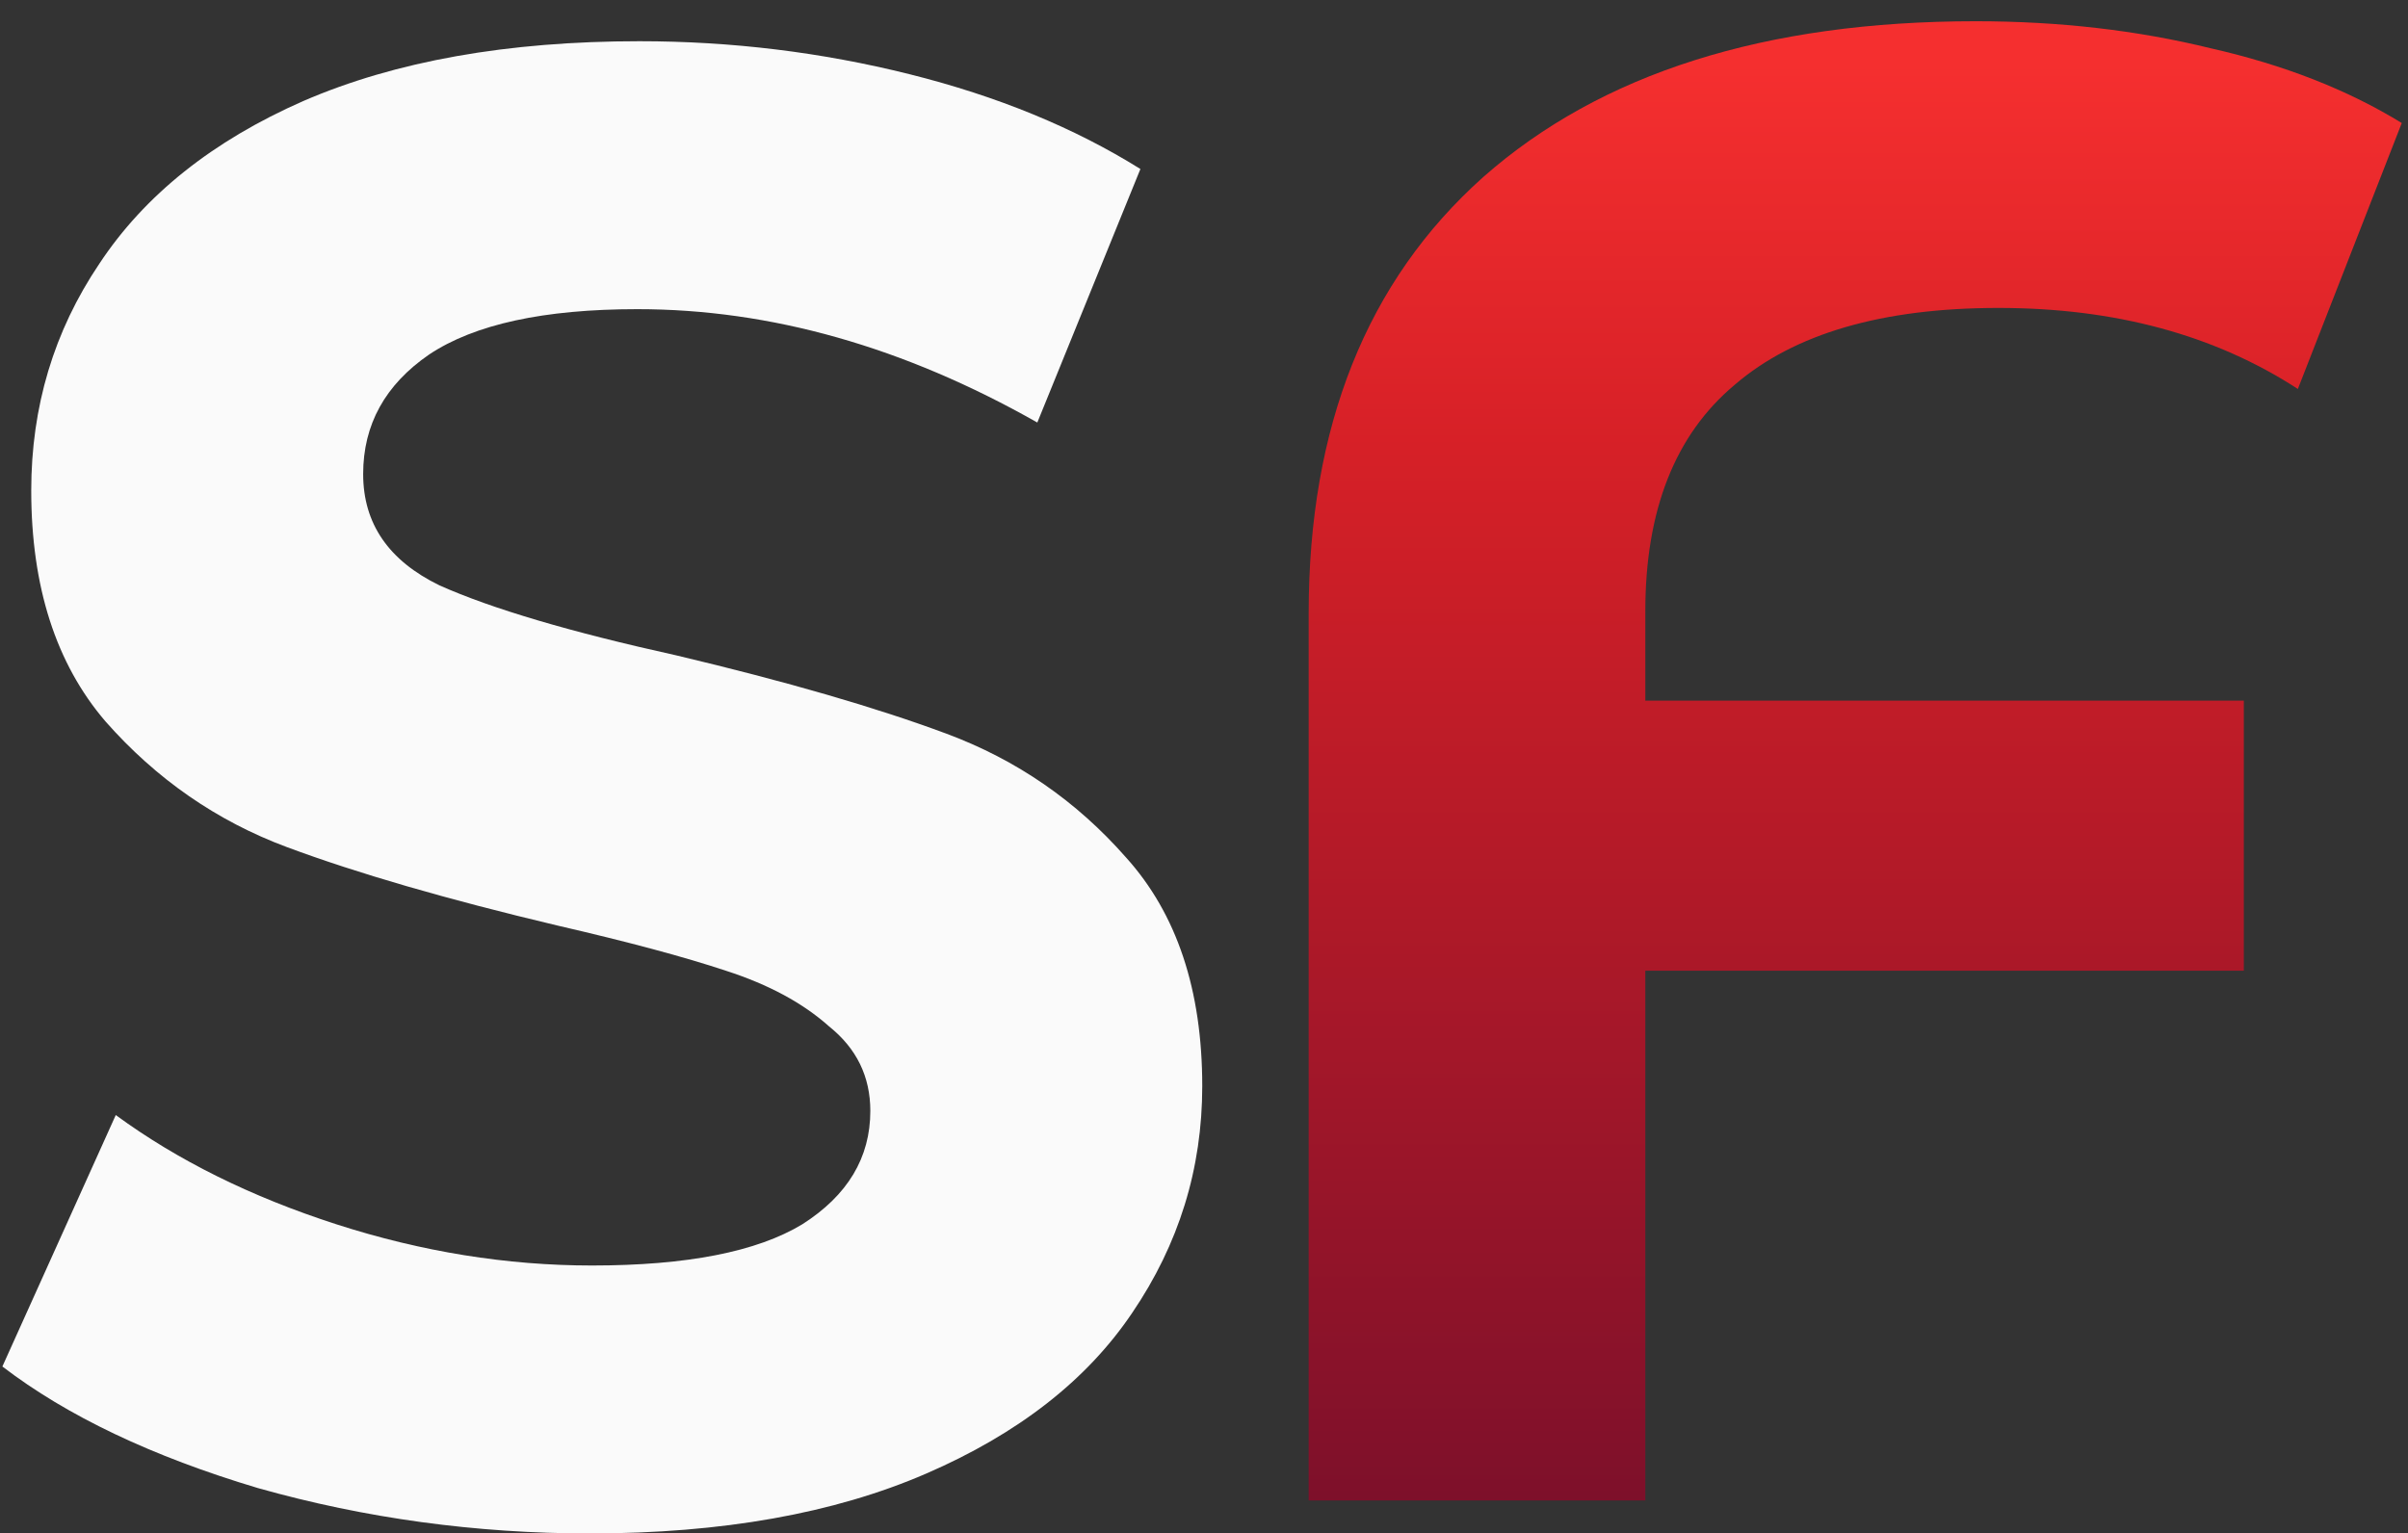
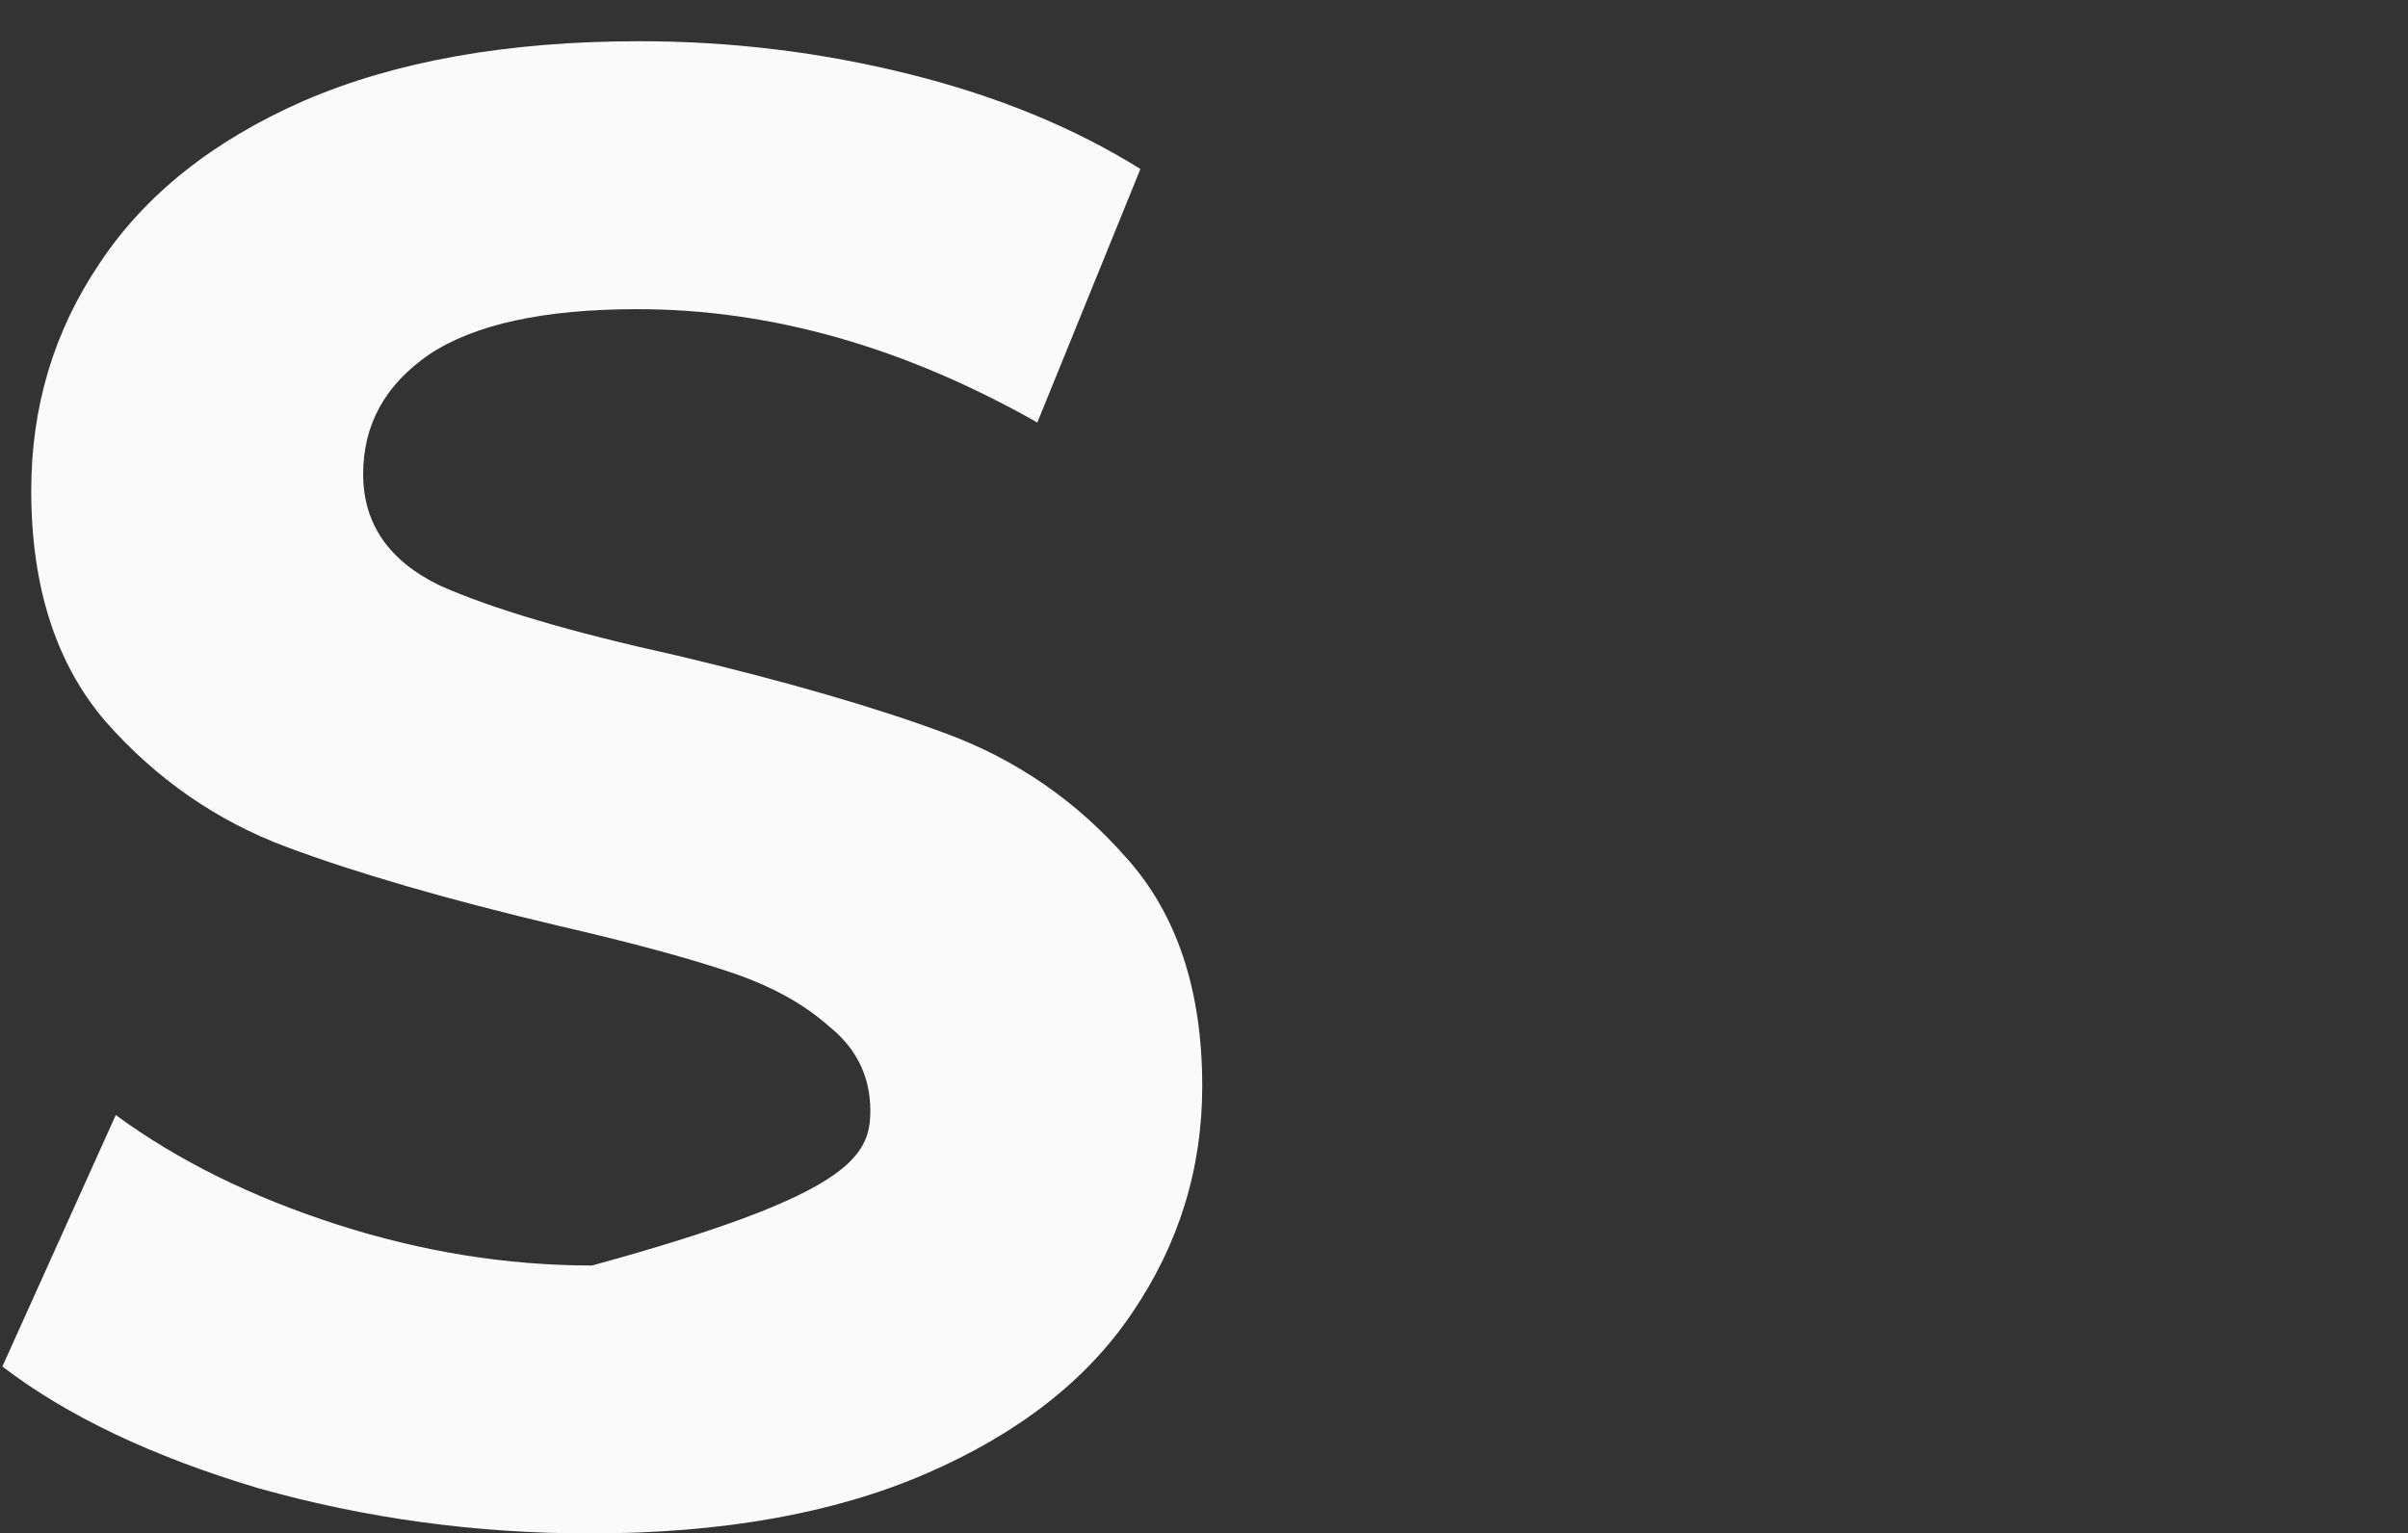
<svg xmlns="http://www.w3.org/2000/svg" width="292" height="186" viewBox="0 0 292 186" fill="none">
  <rect x="0" y="0" width="292" height="186" fill="#333333" stroke="none" />
-   <path d="M71.538 186C57.705 186 44.288 184.167 31.288 180.5C18.455 176.667 8.121 171.75 0.288 165.75L14.038 135.25C21.538 140.75 30.455 145.167 40.788 148.5C51.121 151.833 61.455 153.5 71.788 153.5C83.288 153.5 91.788 151.833 97.288 148.5C102.788 145 105.538 140.417 105.538 134.75C105.538 130.583 103.871 127.167 100.538 124.5C97.371 121.667 93.205 119.417 88.038 117.75C83.038 116.083 76.205 114.25 67.538 112.25C54.205 109.083 43.288 105.917 34.788 102.75C26.288 99.583 18.955 94.5 12.788 87.5C6.788 80.5 3.788 71.167 3.788 59.5C3.788 49.333 6.538 40.167 12.038 32C17.538 23.667 25.788 17.083 36.788 12.25C47.955 7.417 61.538 5 77.538 5C88.705 5 99.621 6.333 110.288 9C120.955 11.667 130.288 15.5 138.288 20.5L125.788 51.25C109.621 42.083 93.455 37.5 77.288 37.5C65.955 37.5 57.538 39.333 52.038 43C46.705 46.667 44.038 51.5 44.038 57.5C44.038 63.5 47.121 68 53.288 71C59.621 73.833 69.205 76.667 82.038 79.5C95.371 82.667 106.288 85.833 114.788 89C123.288 92.167 130.538 97.167 136.538 104C142.705 110.833 145.788 120.083 145.788 131.75C145.788 141.75 142.955 150.917 137.288 159.25C131.788 167.417 123.455 173.917 112.288 178.75C101.121 183.583 87.538 186 71.538 186Z" fill="#FAFAFA" />
-   <path d="M242.356 37.352C228.244 37.352 217.576 40.46 210.352 46.676C203.128 52.724 199.516 61.88 199.516 74.144V84.98H272.092V117.74H199.516V182H158.692V74.396C158.692 51.716 165.748 34.076 179.86 21.476C194.14 8.876 214.048 2.576 239.584 2.576C249.664 2.576 259.156 3.668 268.06 5.852C276.964 7.868 284.692 10.892 291.244 14.924L278.644 47.18C268.564 40.628 256.468 37.352 242.356 37.352Z" fill="url(#paint0_linear)" />
+   <path d="M71.538 186C57.705 186 44.288 184.167 31.288 180.5C18.455 176.667 8.121 171.75 0.288 165.75L14.038 135.25C21.538 140.75 30.455 145.167 40.788 148.5C51.121 151.833 61.455 153.5 71.788 153.5C102.788 145 105.538 140.417 105.538 134.75C105.538 130.583 103.871 127.167 100.538 124.5C97.371 121.667 93.205 119.417 88.038 117.75C83.038 116.083 76.205 114.25 67.538 112.25C54.205 109.083 43.288 105.917 34.788 102.75C26.288 99.583 18.955 94.5 12.788 87.5C6.788 80.5 3.788 71.167 3.788 59.5C3.788 49.333 6.538 40.167 12.038 32C17.538 23.667 25.788 17.083 36.788 12.25C47.955 7.417 61.538 5 77.538 5C88.705 5 99.621 6.333 110.288 9C120.955 11.667 130.288 15.5 138.288 20.5L125.788 51.25C109.621 42.083 93.455 37.5 77.288 37.5C65.955 37.5 57.538 39.333 52.038 43C46.705 46.667 44.038 51.5 44.038 57.5C44.038 63.5 47.121 68 53.288 71C59.621 73.833 69.205 76.667 82.038 79.5C95.371 82.667 106.288 85.833 114.788 89C123.288 92.167 130.538 97.167 136.538 104C142.705 110.833 145.788 120.083 145.788 131.75C145.788 141.75 142.955 150.917 137.288 159.25C131.788 167.417 123.455 173.917 112.288 178.75C101.121 183.583 87.538 186 71.538 186Z" fill="#FAFAFA" />
  <defs>
    <linearGradient id="paint0_linear" x1="216.808" y1="0" x2="216.808" y2="183" gradientUnits="userSpaceOnUse">
      <stop offset="0.042" stop-color="#F52F2F" />
      <stop offset="0.297" stop-color="#D62027" />
      <stop offset="1" stop-color="#7D102A" />
    </linearGradient>
  </defs>
</svg>